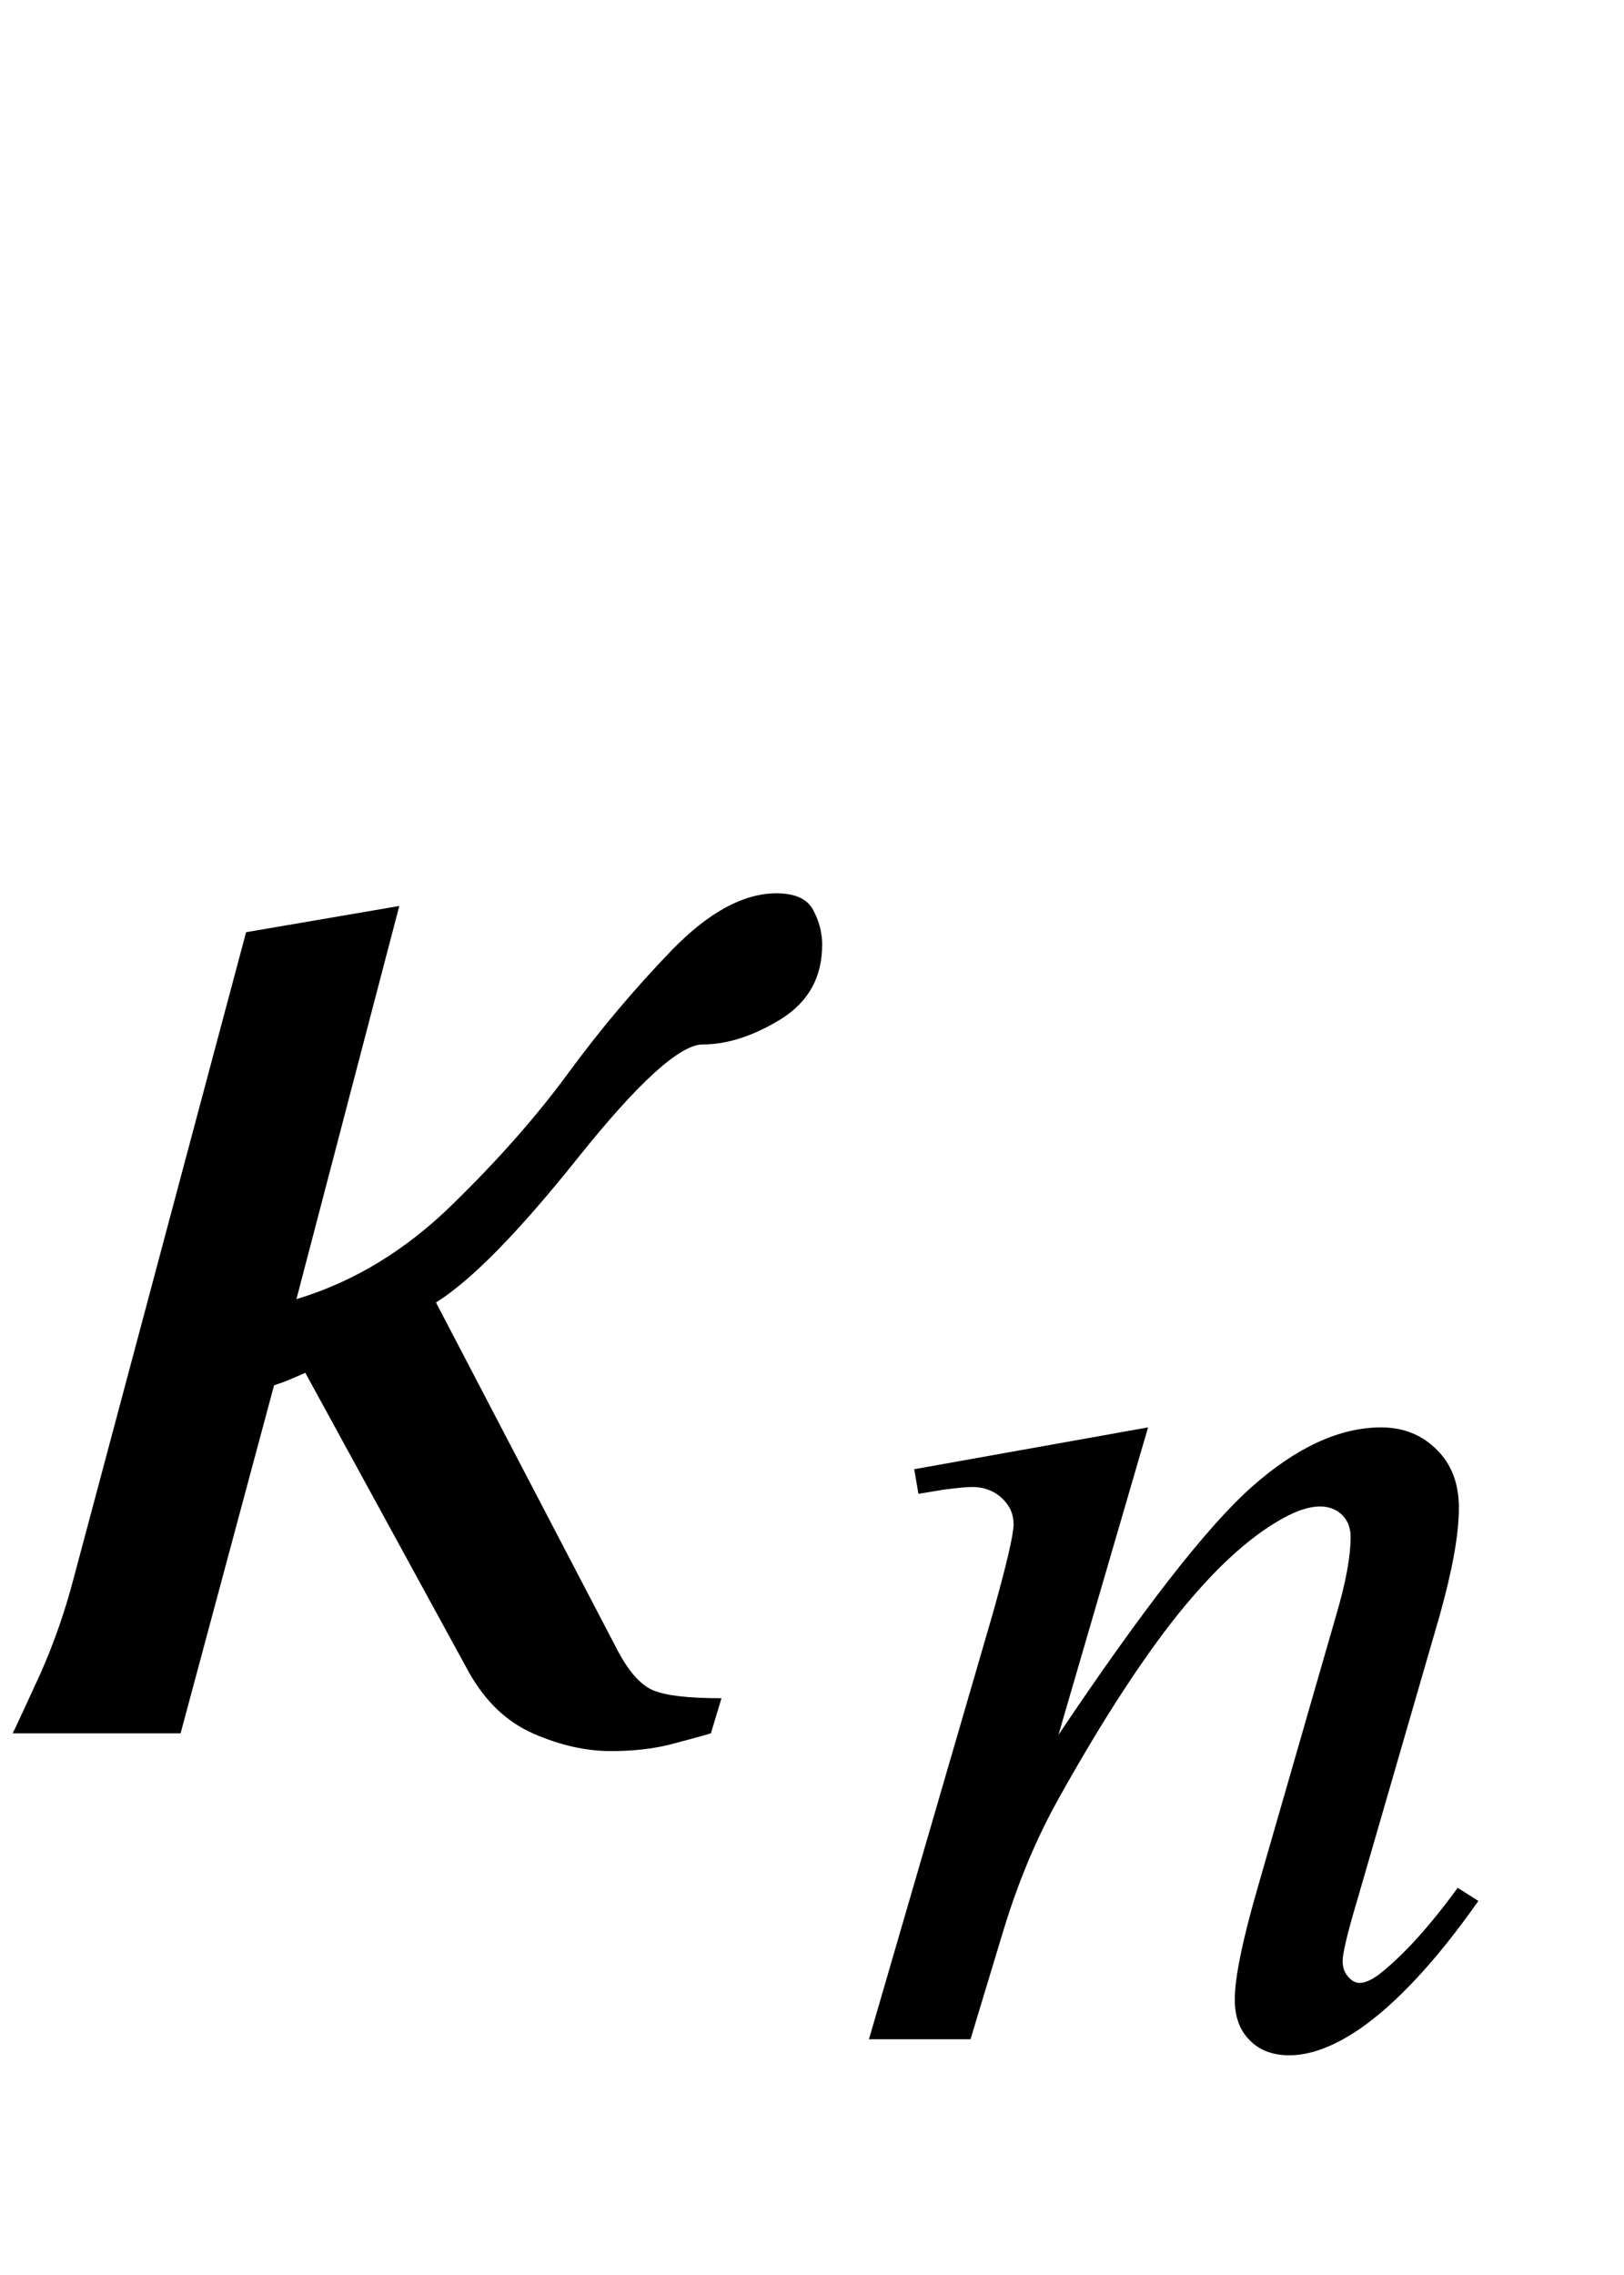
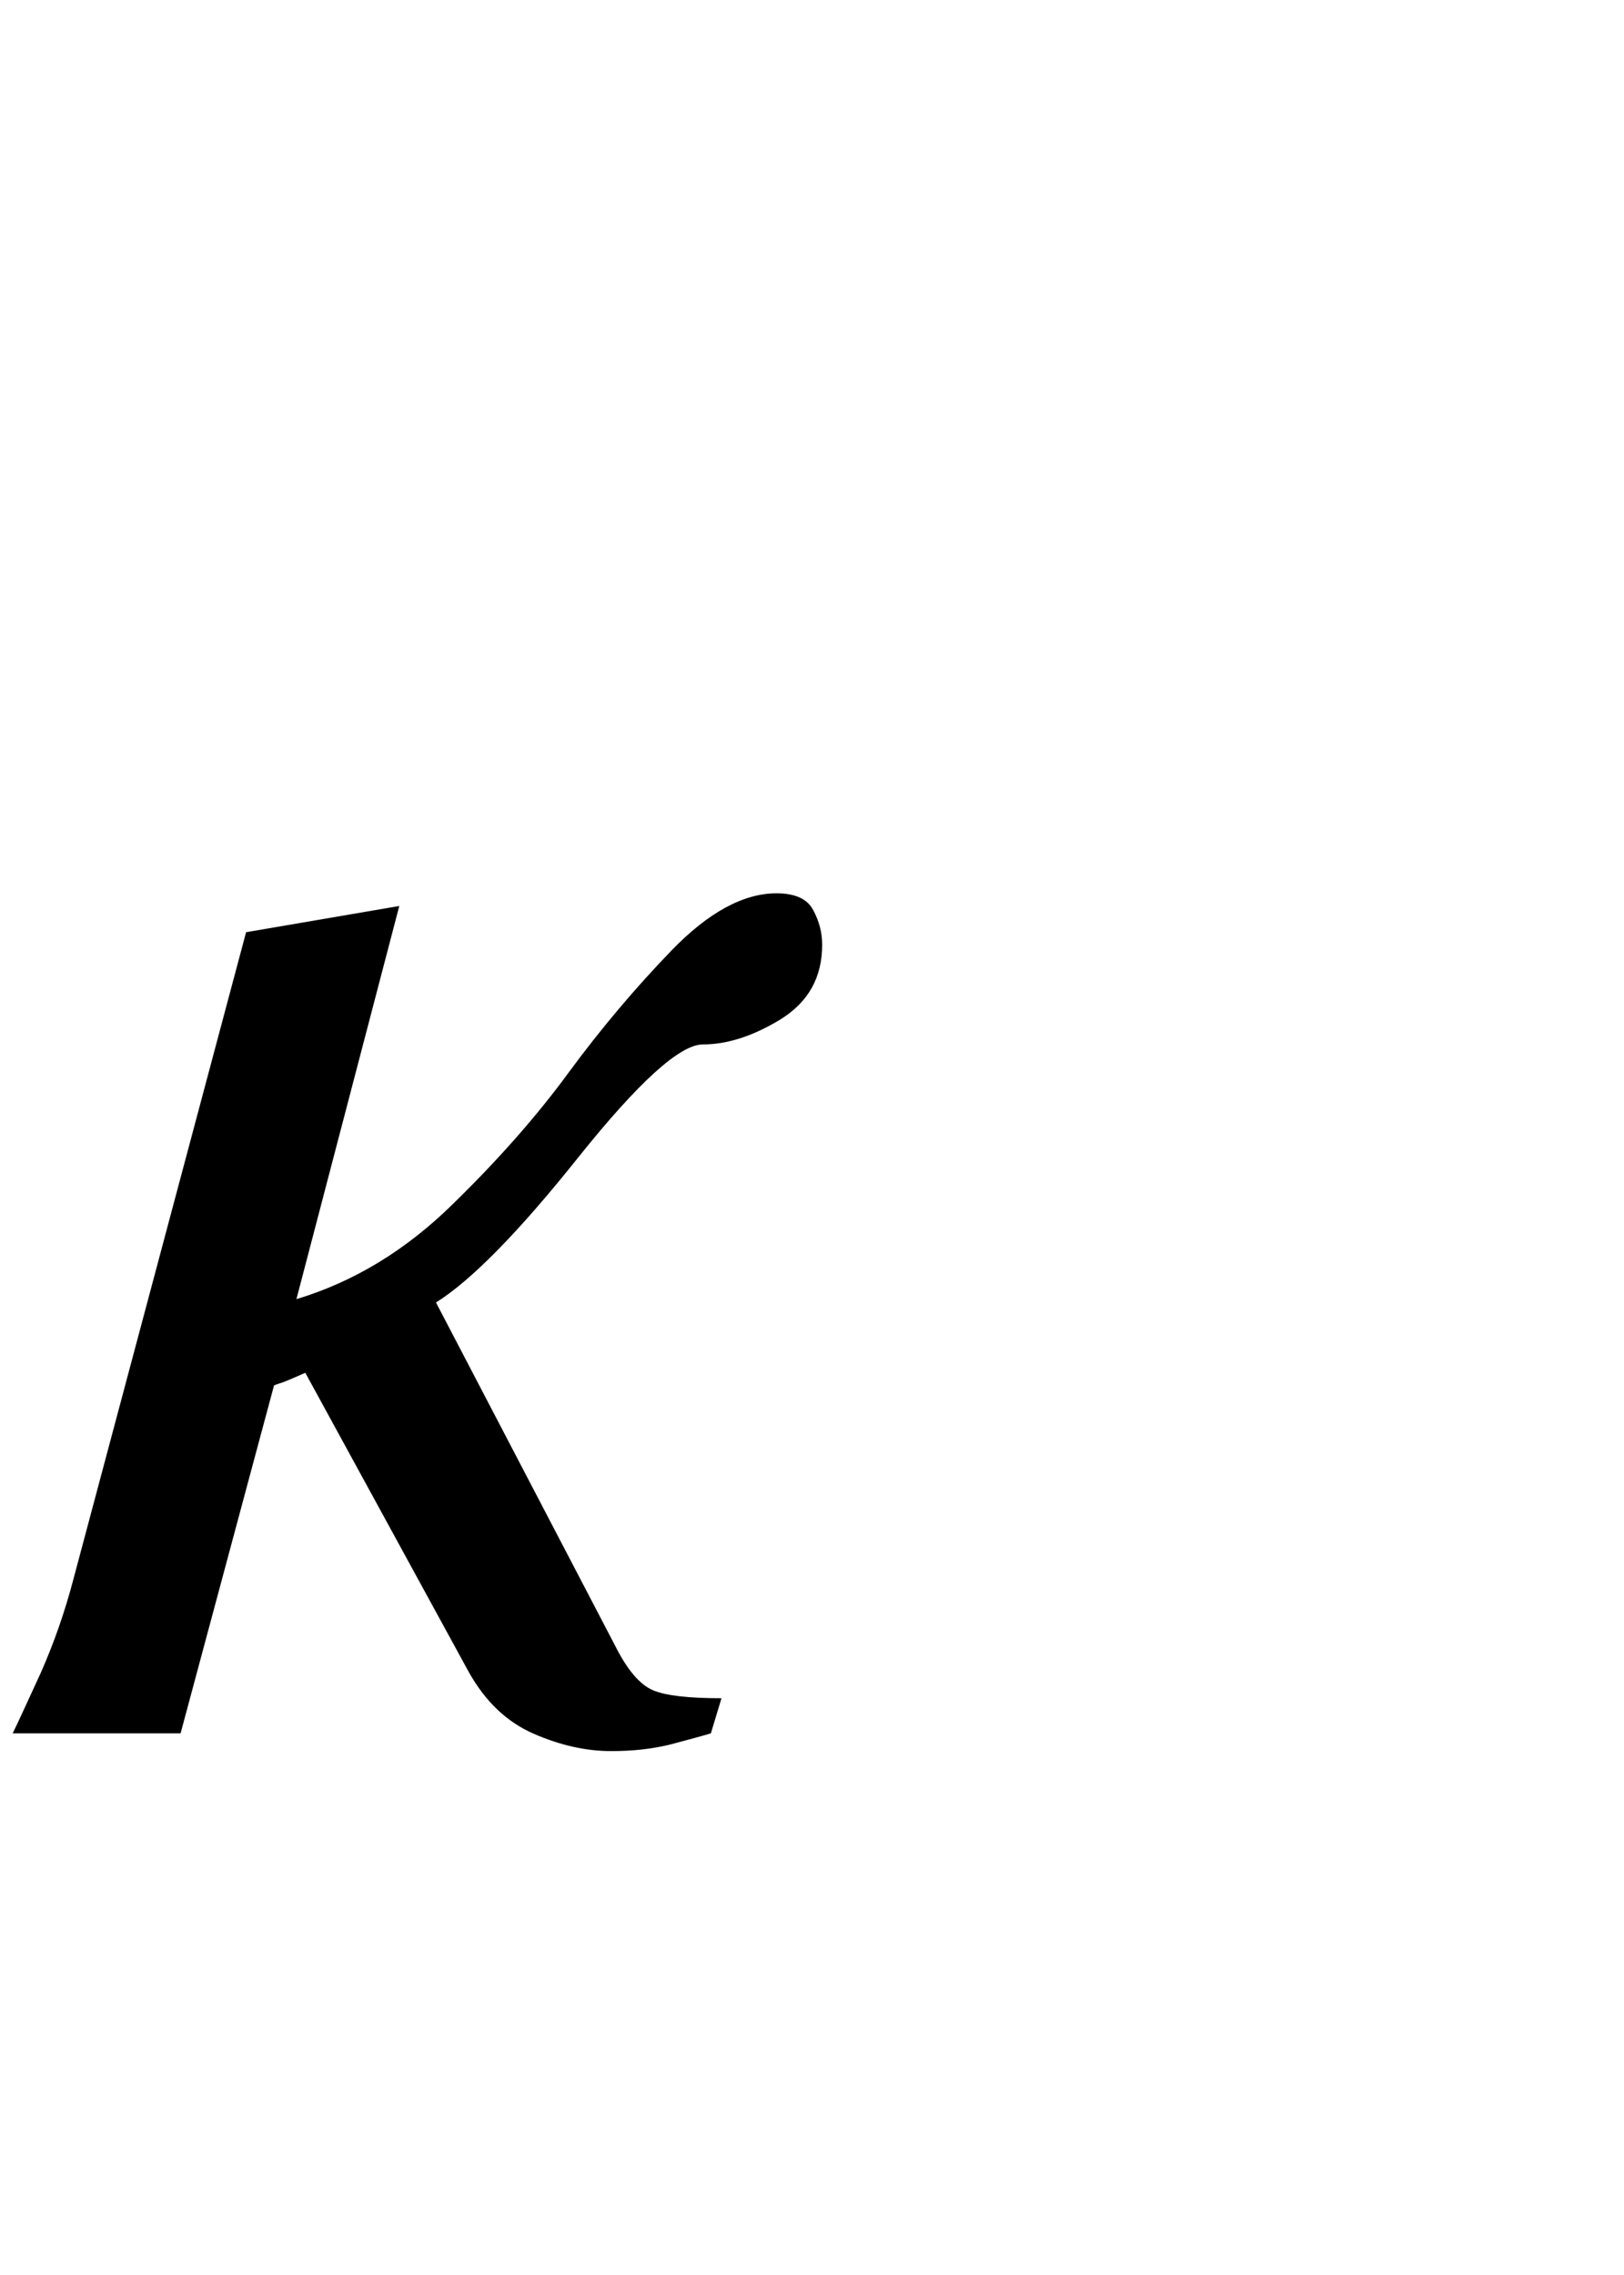
<svg xmlns="http://www.w3.org/2000/svg" xmlns:xlink="http://www.w3.org/1999/xlink" viewBox="0 0 15 21" version="1.1">
  <defs>
    <g>
      <symbol overflow="visible" id="glyph0-0">
-         <path style="stroke:none;" d="M 1.062 0 L 1.062 -13.598 L 7.438 -13.598 L 7.438 0 Z M 2.125 -1.062 L 6.375 -1.062 L 6.375 -12.535 L 2.125 -12.535 Z M 2.125 -1.062 " />
-       </symbol>
+         </symbol>
      <symbol overflow="visible" id="glyph0-1">
        <path style="stroke:none;" d="M 7.594 -7.281 C 7.594 -6.98 7.469 -6.754 7.215 -6.594 C 6.961 -6.438 6.719 -6.359 6.492 -6.359 C 6.281 -6.359 5.898 -6.012 5.344 -5.32 C 4.793 -4.629 4.352 -4.18 4.027 -3.977 L 5.68 -0.812 C 5.793 -0.586 5.91 -0.449 6.031 -0.398 C 6.148 -0.348 6.359 -0.324 6.664 -0.324 L 6.566 0 C 6.492 0.023 6.371 0.055 6.195 0.102 C 6.023 0.145 5.84 0.164 5.645 0.164 C 5.418 0.164 5.18 0.113 4.93 0.004 C 4.68 -0.105 4.484 -0.293 4.332 -0.562 L 2.82 -3.328 C 2.695 -3.273 2.613 -3.238 2.582 -3.23 C 2.547 -3.219 2.531 -3.211 2.531 -3.211 L 1.668 0 L 0.117 0 C 0.168 -0.102 0.25 -0.285 0.375 -0.555 C 0.496 -0.828 0.598 -1.117 0.68 -1.43 L 2.273 -7.395 L 3.688 -7.637 L 2.738 -4.008 C 3.27 -4.168 3.75 -4.461 4.18 -4.883 C 4.609 -5.301 4.965 -5.707 5.254 -6.102 C 5.547 -6.5 5.863 -6.875 6.203 -7.227 C 6.543 -7.578 6.867 -7.754 7.172 -7.754 C 7.344 -7.754 7.457 -7.703 7.512 -7.598 C 7.566 -7.496 7.594 -7.391 7.594 -7.281 Z M 7.594 -7.281 " />
      </symbol>
      <symbol overflow="visible" id="glyph1-0">
-         <path style="stroke:none;" d="M 1.773 0 L 1.773 -7.988 L 8.164 -7.988 L 8.164 0 Z M 1.973 -0.199 L 7.961 -0.199 L 7.961 -7.789 L 1.973 -7.789 Z M 1.973 -0.199 " />
-       </symbol>
+         </symbol>
      <symbol overflow="visible" id="glyph1-1">
-         <path style="stroke:none;" d="M 2.82 -5.648 L 1.992 -2.809 C 2.77 -3.969 3.363 -4.73 3.777 -5.098 C 4.191 -5.465 4.59 -5.648 4.973 -5.648 C 5.18 -5.648 5.352 -5.578 5.488 -5.441 C 5.625 -5.305 5.691 -5.125 5.691 -4.906 C 5.691 -4.656 5.629 -4.324 5.512 -3.906 L 4.75 -1.277 C 4.66 -0.977 4.617 -0.789 4.617 -0.723 C 4.617 -0.664 4.633 -0.617 4.668 -0.578 C 4.699 -0.539 4.738 -0.52 4.773 -0.52 C 4.824 -0.52 4.883 -0.547 4.953 -0.598 C 5.176 -0.773 5.418 -1.039 5.68 -1.398 L 5.871 -1.277 C 5.484 -0.727 5.117 -0.332 4.773 -0.094 C 4.531 0.07 4.316 0.148 4.125 0.148 C 3.973 0.148 3.848 0.102 3.758 0.008 C 3.664 -0.086 3.621 -0.211 3.621 -0.367 C 3.621 -0.566 3.691 -0.91 3.832 -1.398 L 4.555 -3.906 C 4.648 -4.219 4.691 -4.461 4.691 -4.637 C 4.691 -4.719 4.664 -4.789 4.613 -4.84 C 4.559 -4.891 4.492 -4.918 4.41 -4.918 C 4.293 -4.918 4.156 -4.867 3.992 -4.766 C 3.684 -4.578 3.367 -4.27 3.031 -3.84 C 2.699 -3.41 2.348 -2.859 1.977 -2.191 C 1.781 -1.836 1.621 -1.449 1.492 -1.031 L 1.18 0 L 0.242 0 L 1.379 -3.906 C 1.512 -4.375 1.578 -4.66 1.578 -4.754 C 1.578 -4.848 1.543 -4.926 1.469 -4.996 C 1.398 -5.062 1.305 -5.098 1.199 -5.098 C 1.148 -5.098 1.062 -5.09 0.938 -5.074 L 0.699 -5.035 L 0.66 -5.262 Z M 2.82 -5.648 " />
-       </symbol>
+         </symbol>
    </g>
  </defs>
  <g id="surface126697">
    <g style="fill:rgb(0%,0%,0%);fill-opacity:1;">
      <use xlink:href="#glyph0-1" x="0" y="16" />
    </g>
    <g style="fill:rgb(0%,0%,0%);fill-opacity:1;">
      <use xlink:href="#glyph1-1" x="7.784" y="18.824" />
    </g>
  </g>
</svg>